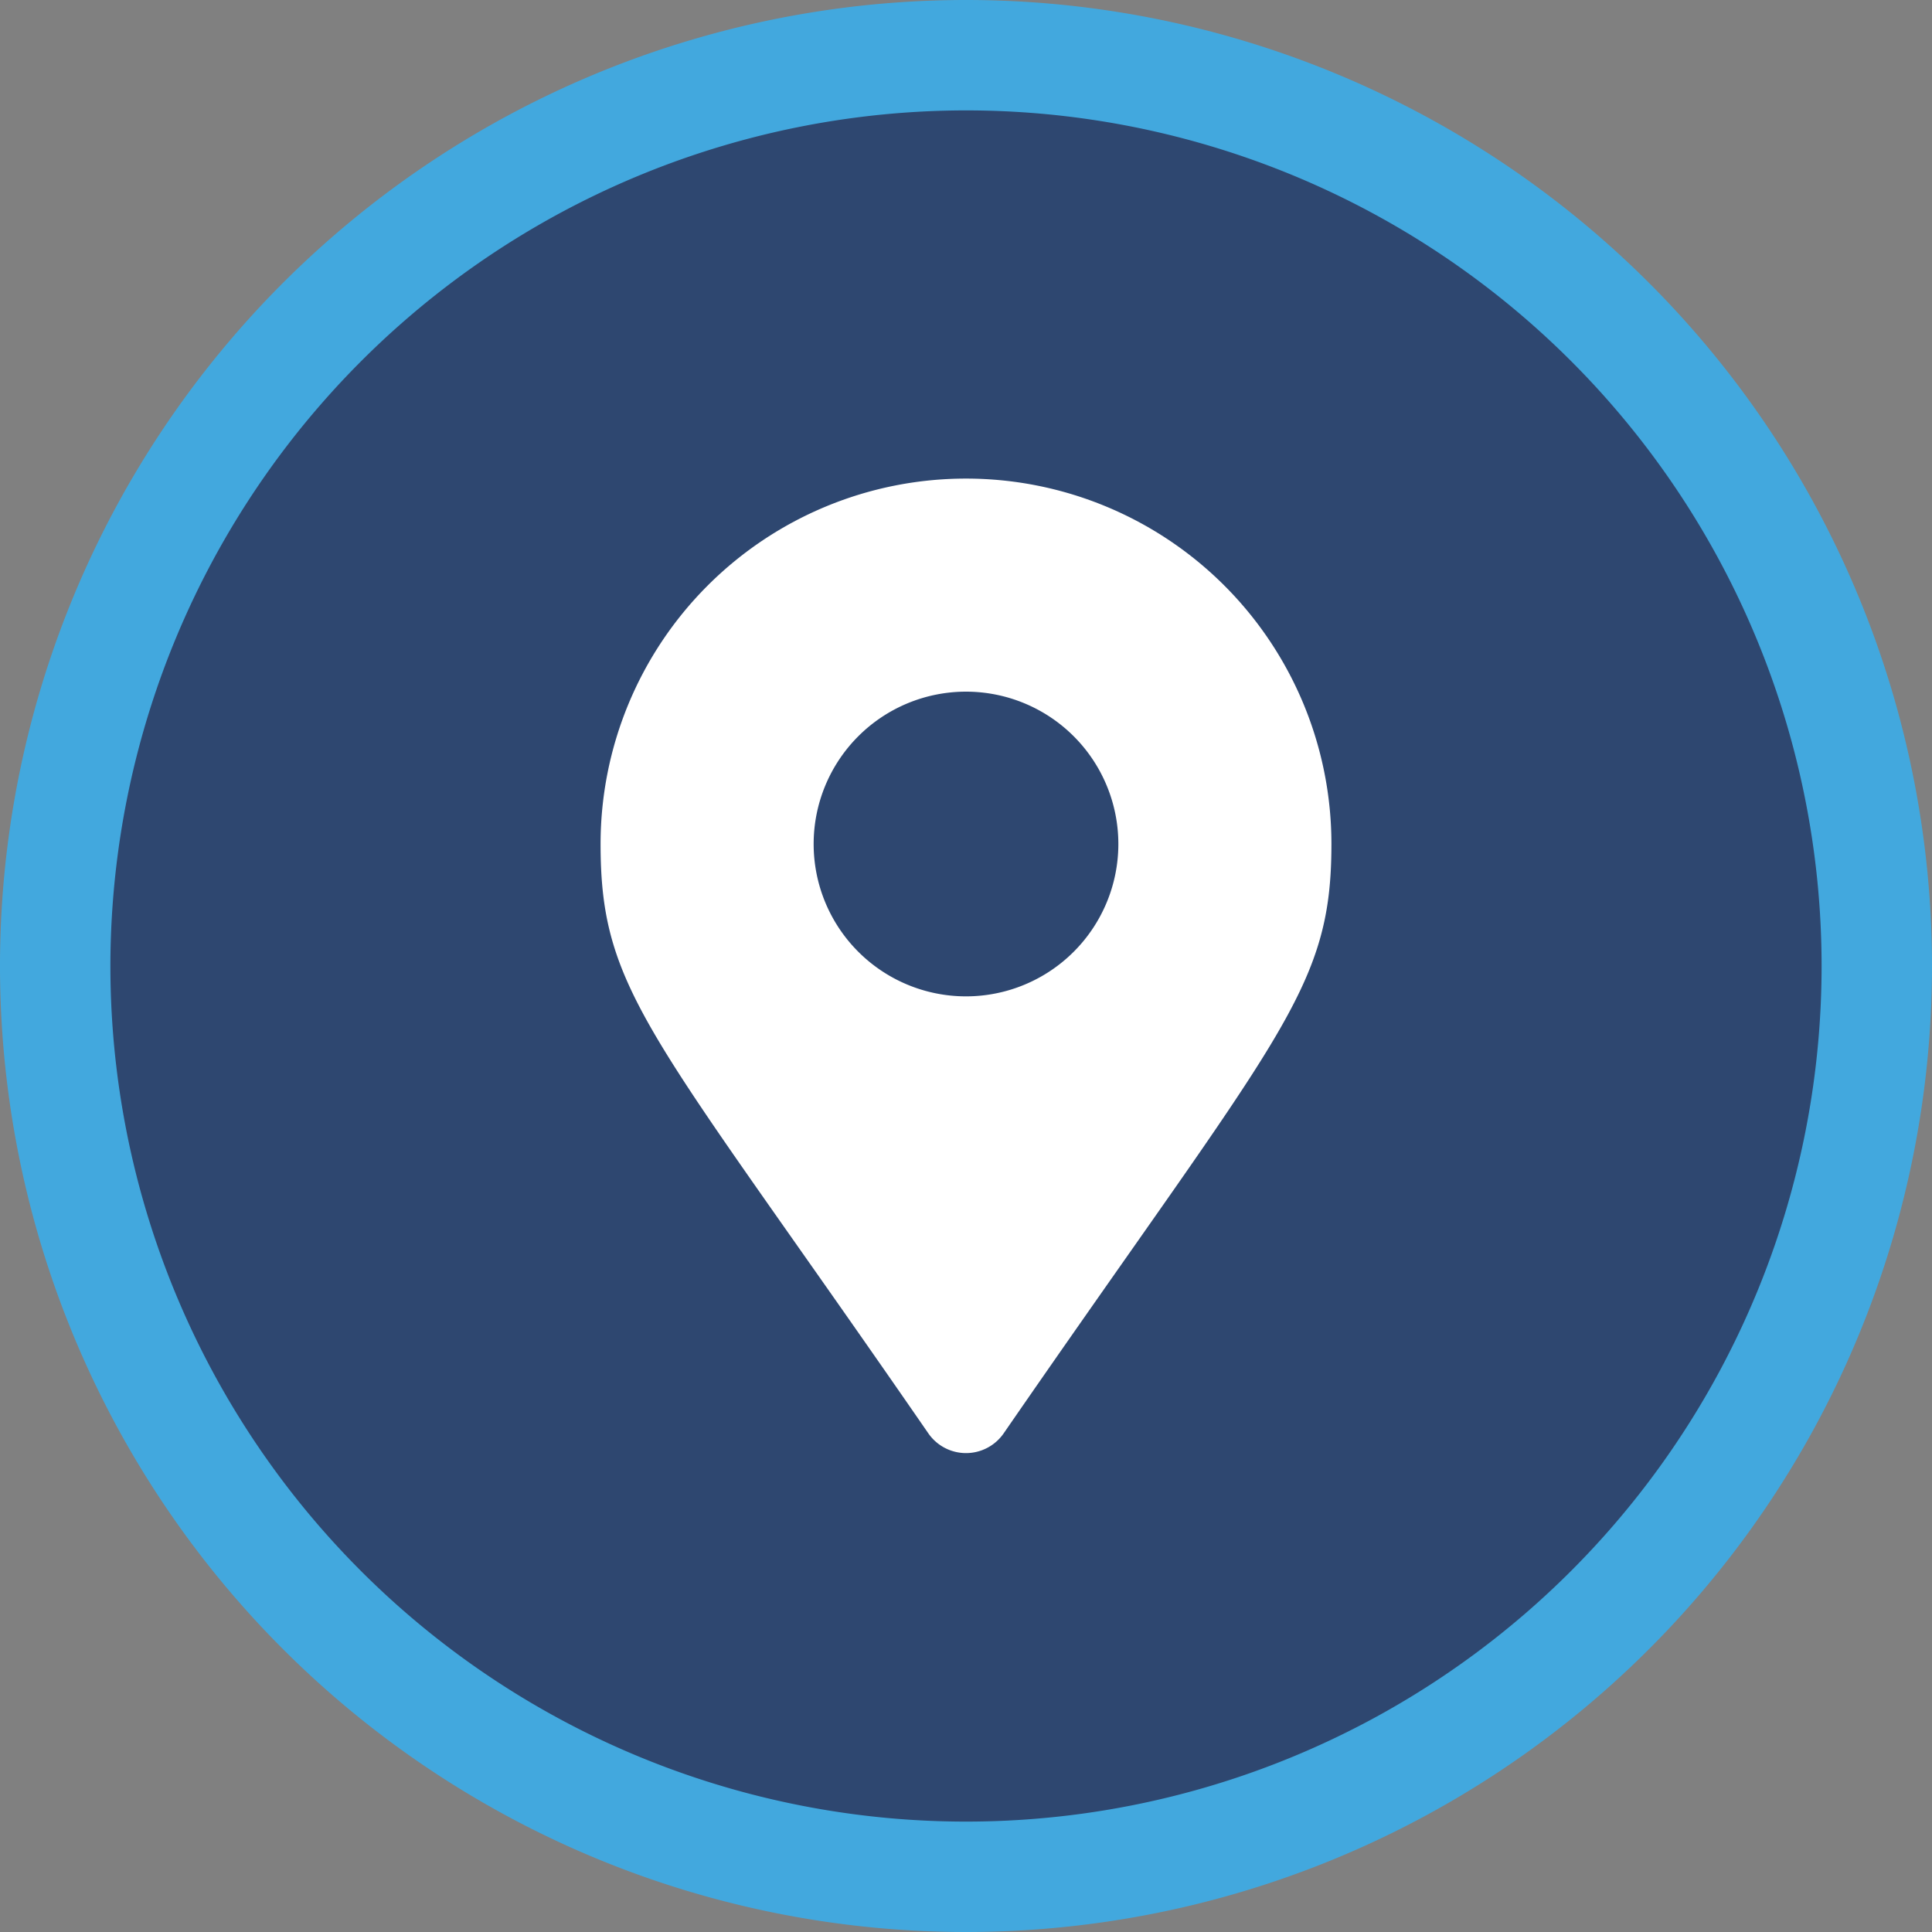
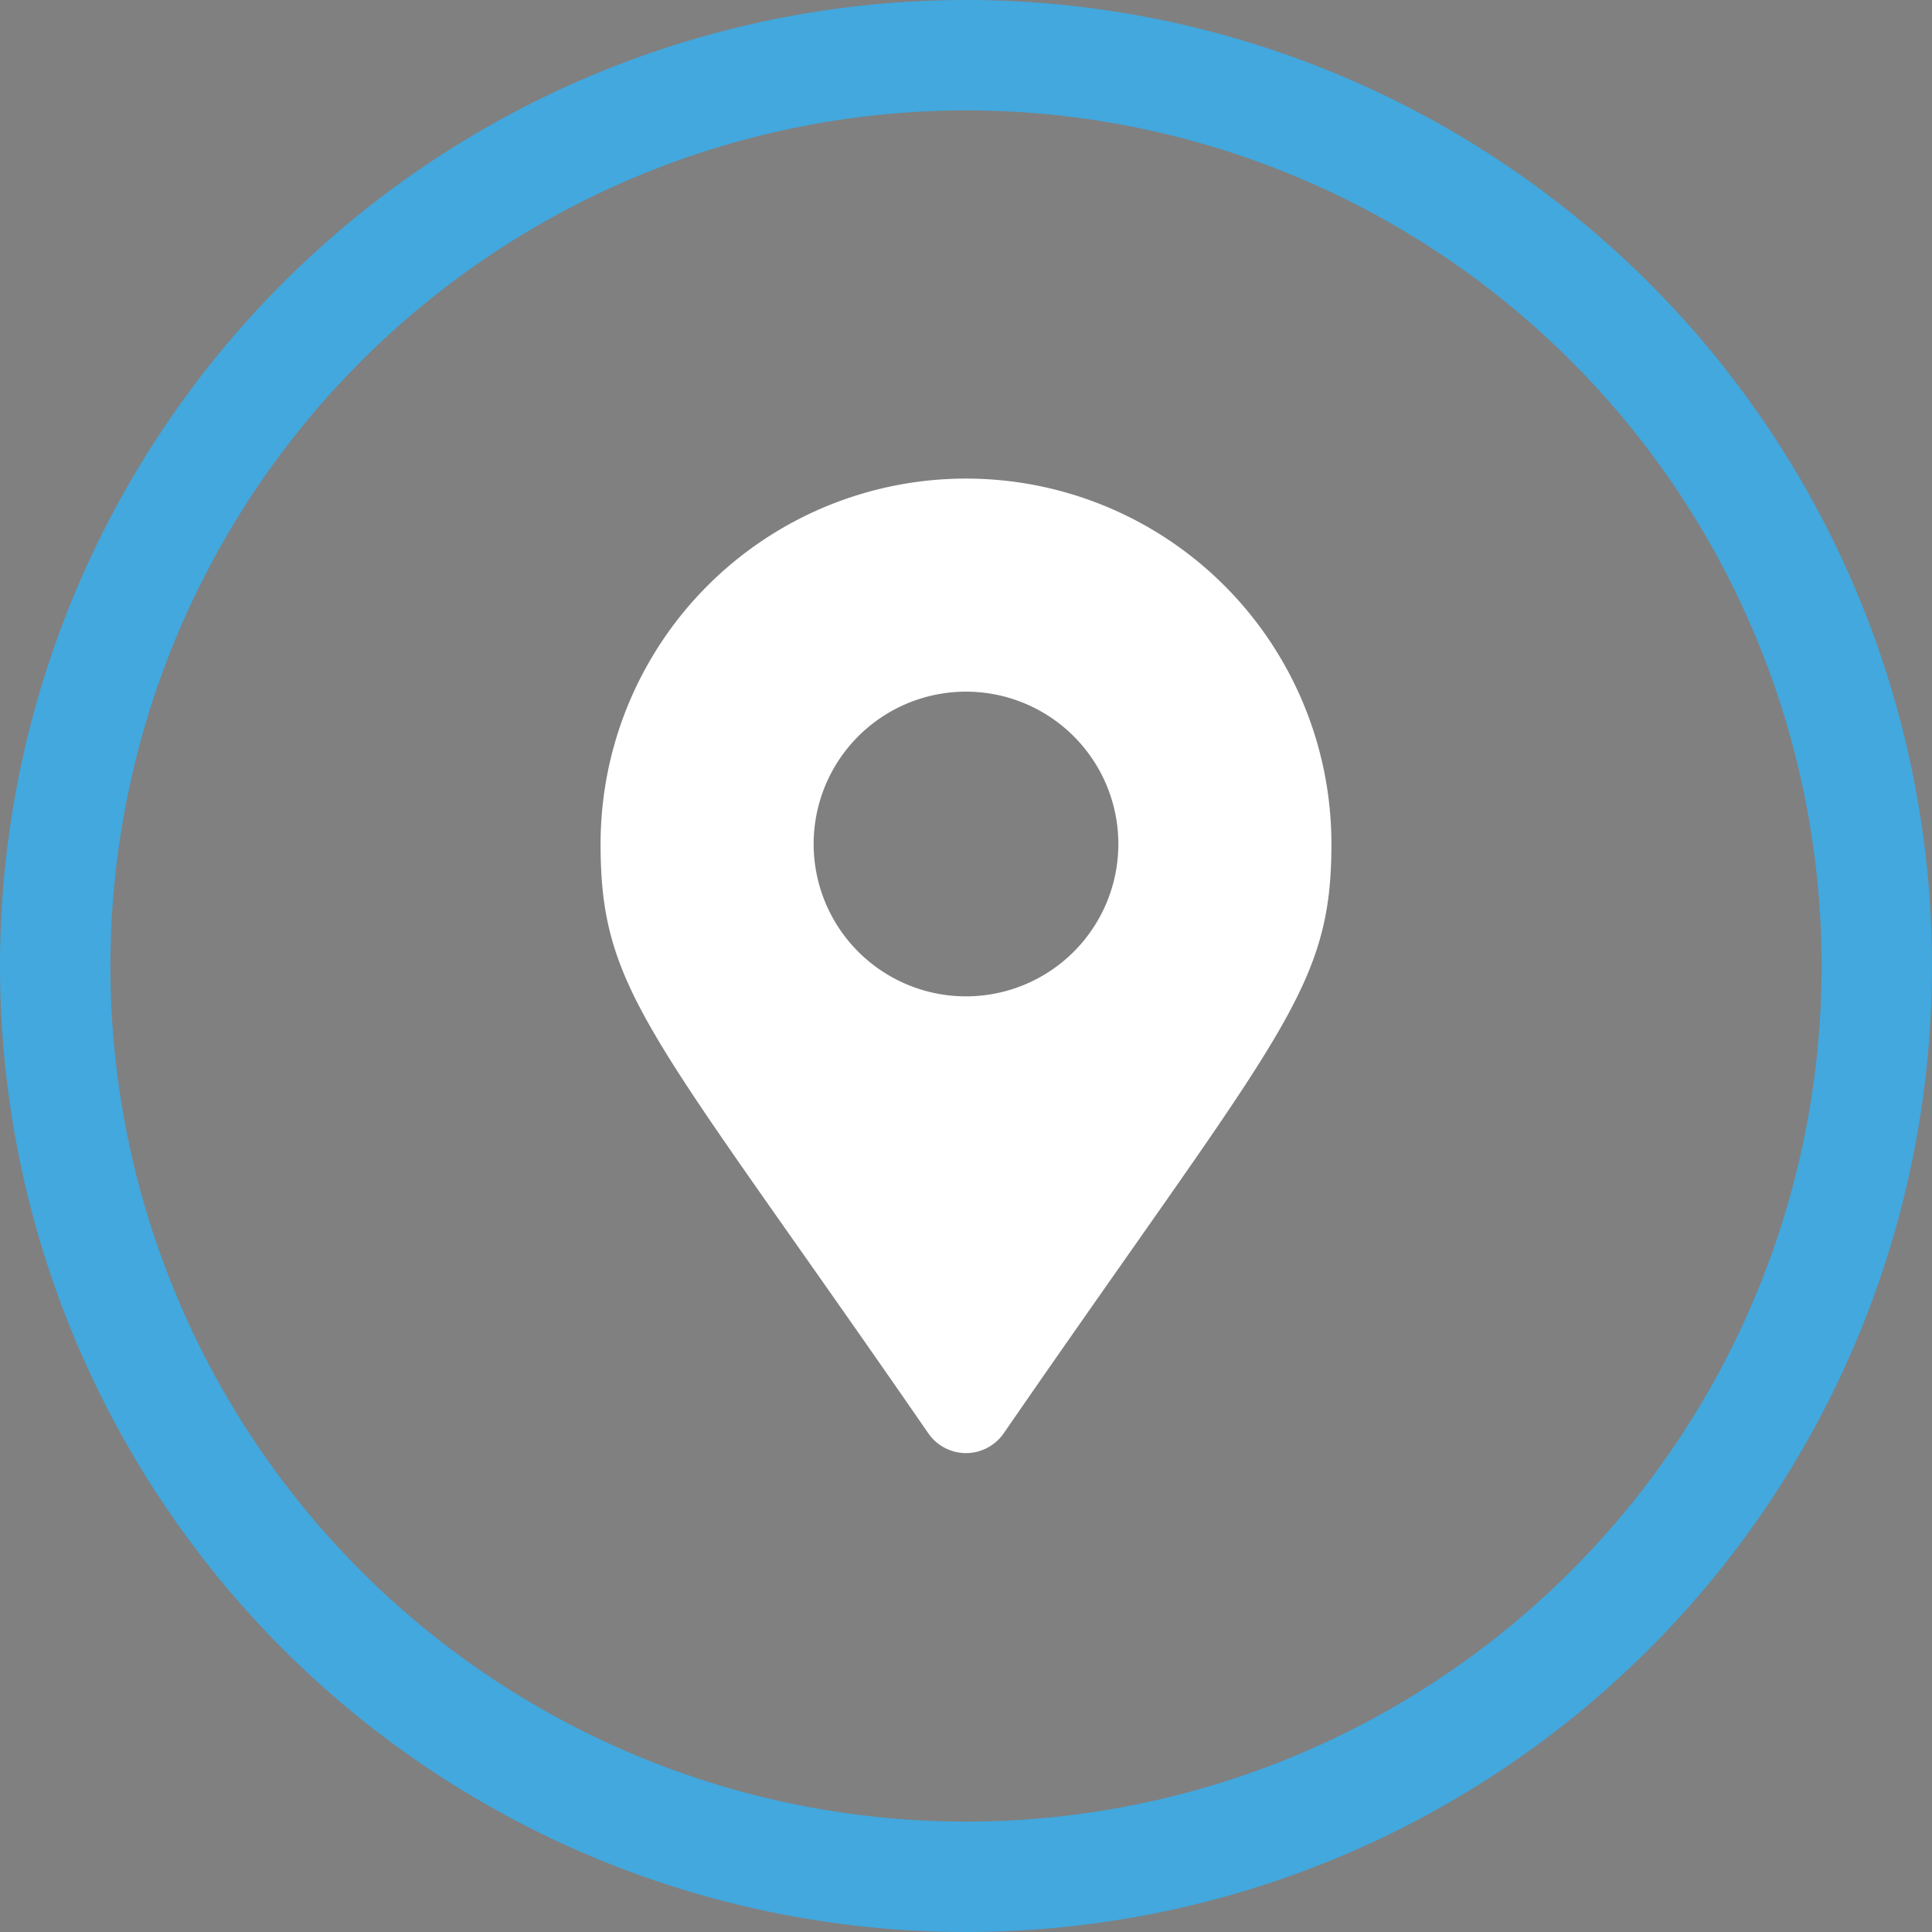
<svg xmlns="http://www.w3.org/2000/svg" viewBox="0 0 35 35">
  <rect x="0" y="0" width="35" height="35" fill="#808080" stroke="none" />
  <defs>
    <style>.cls-1{fill:#2e4770;}.cls-2{fill:#42a8de;}.cls-3{fill:#fff;}</style>
  </defs>
  <g id="Layer_2" data-name="Layer 2">
    <g id="Layer_1-2" data-name="Layer 1">
-       <circle class="cls-1" cx="17.5" cy="17.5" r="16.5" />
      <path class="cls-2" d="M17.5,2A15.5,15.5,0,1,1,2,17.5,15.51,15.51,0,0,1,17.5,2m0-2A17.5,17.5,0,1,0,35,17.5,17.5,17.5,0,0,0,17.5,0Z" />
      <path class="cls-3" d="M10.88,15.29a6.62,6.62,0,0,1,13.24,0c0,2.67-.93,3.42-5.94,10.68a.83.83,0,0,1-1.36,0C11.81,18.71,10.88,18,10.88,15.29Zm9.38,0a2.76,2.76,0,1,0-2.76,2.76A2.76,2.76,0,0,0,20.26,15.29Z" />
    </g>
  </g>
</svg>